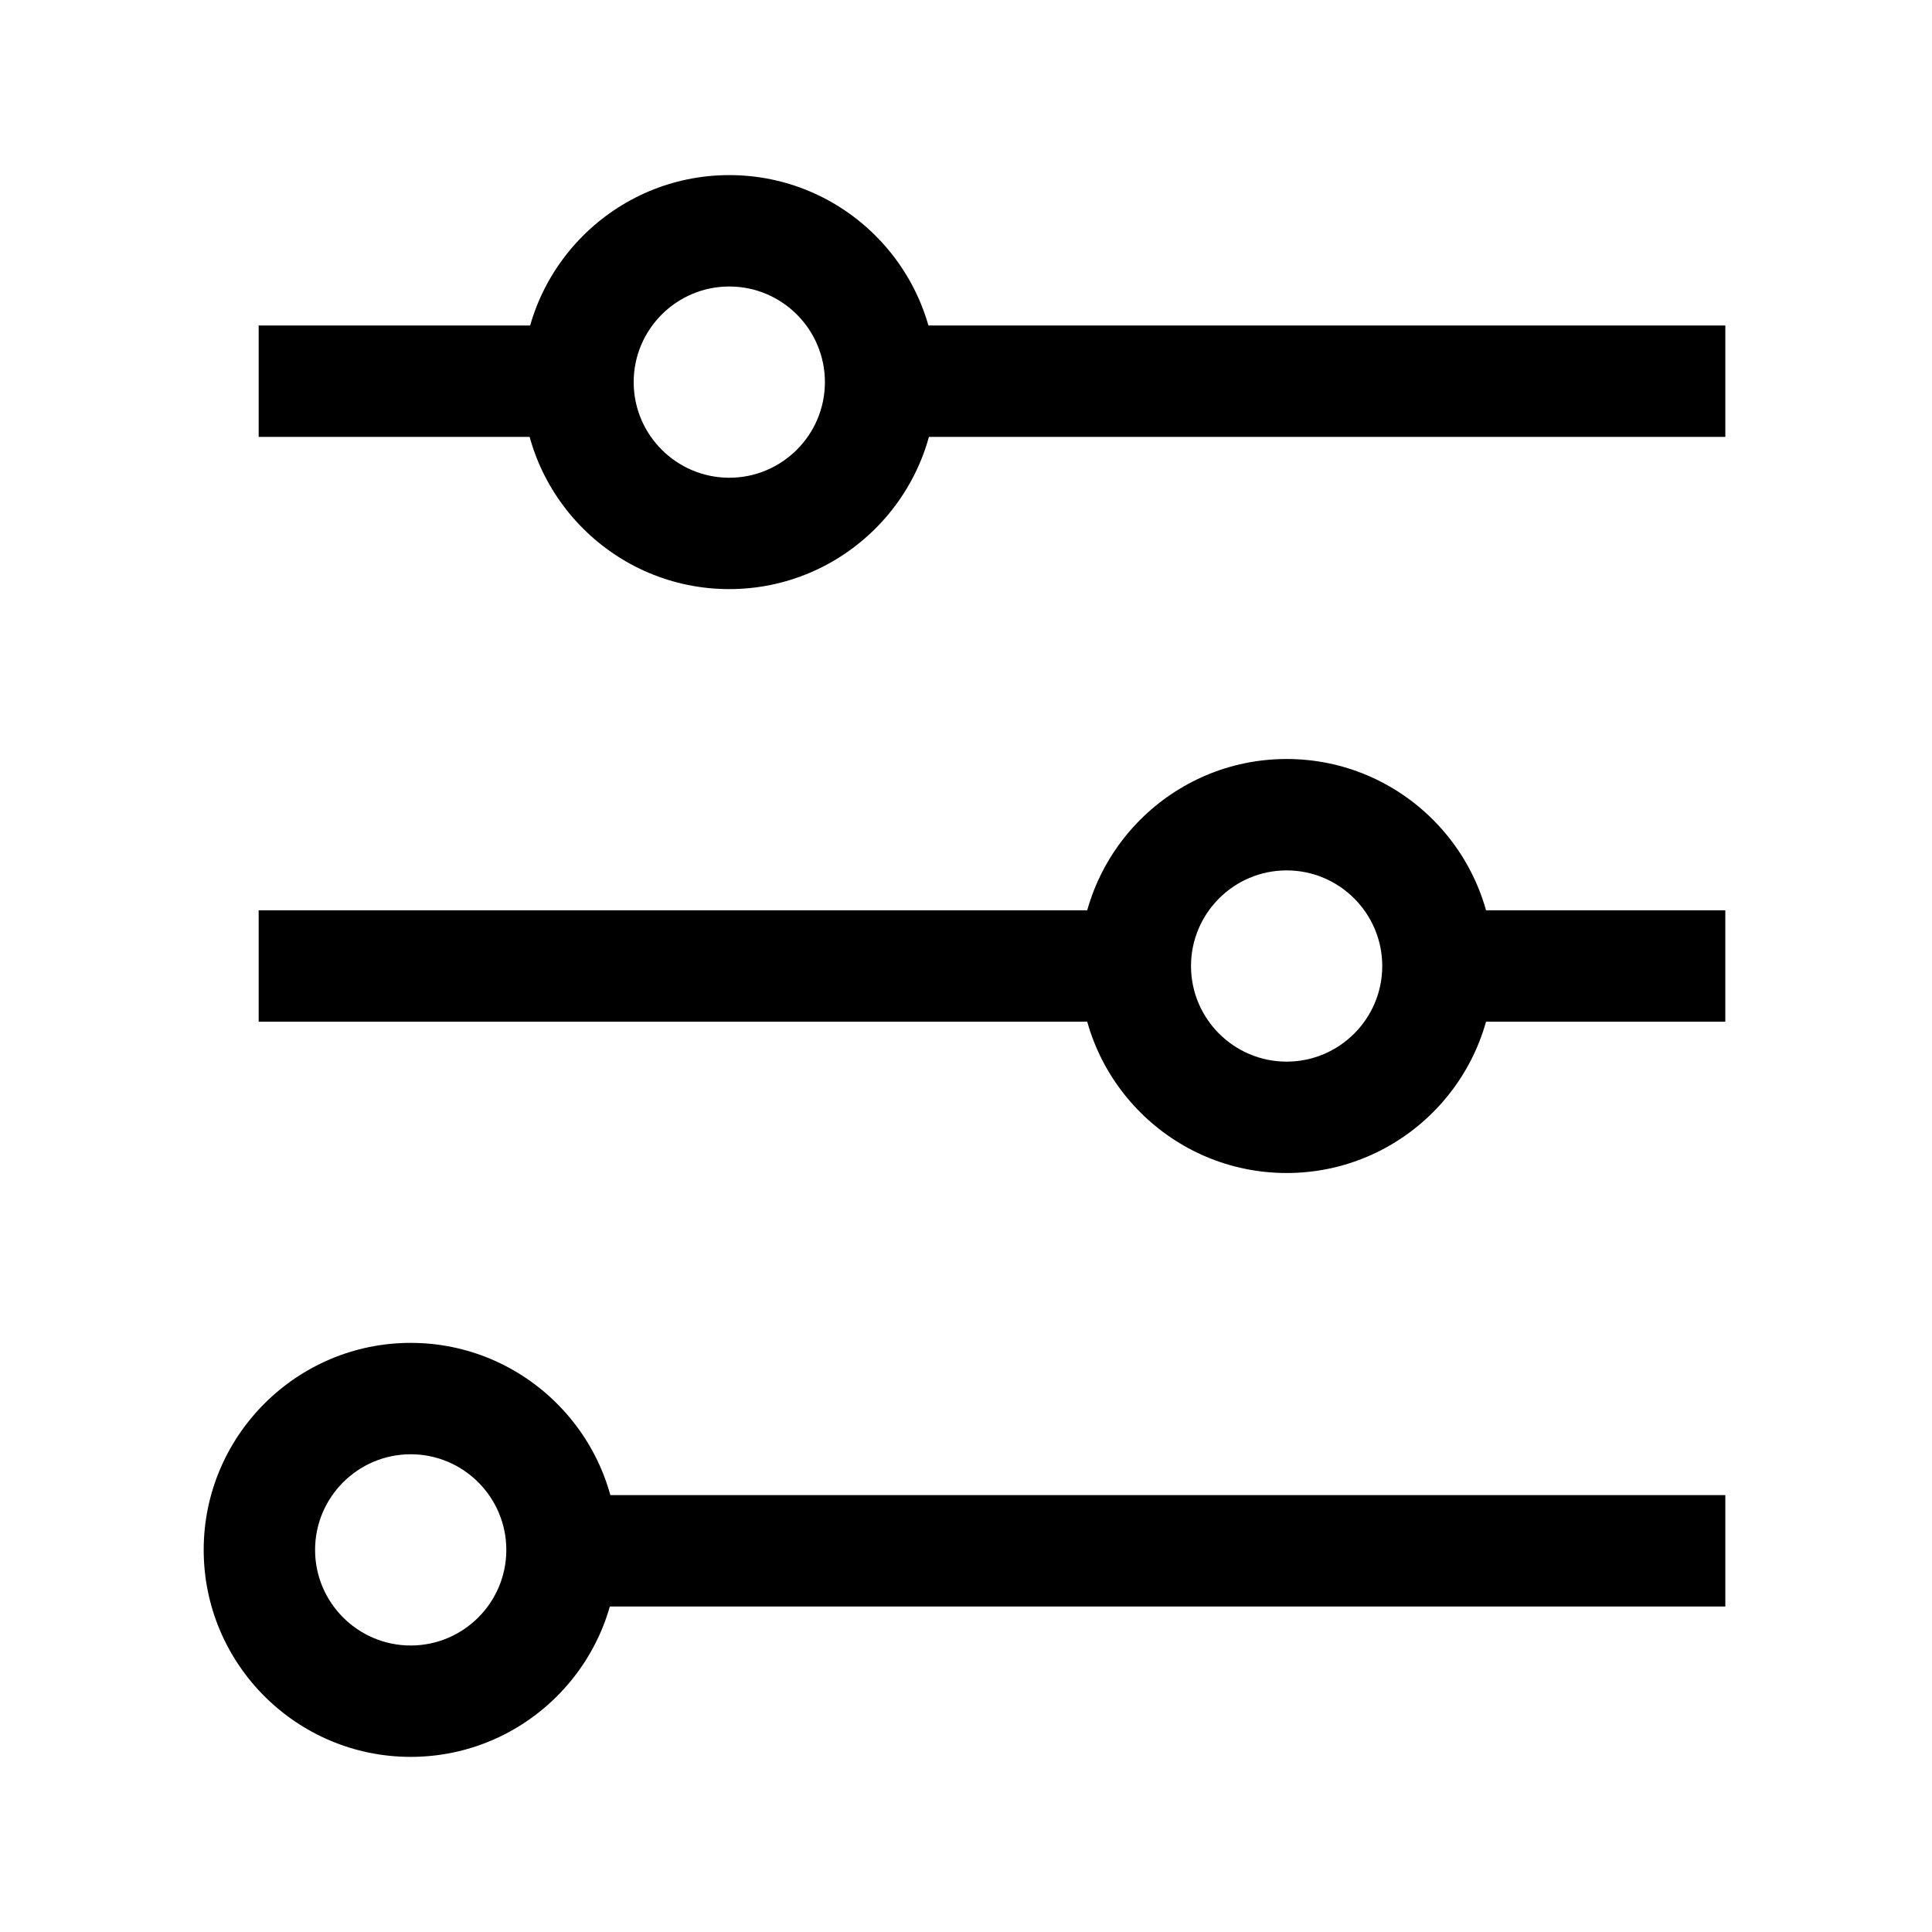
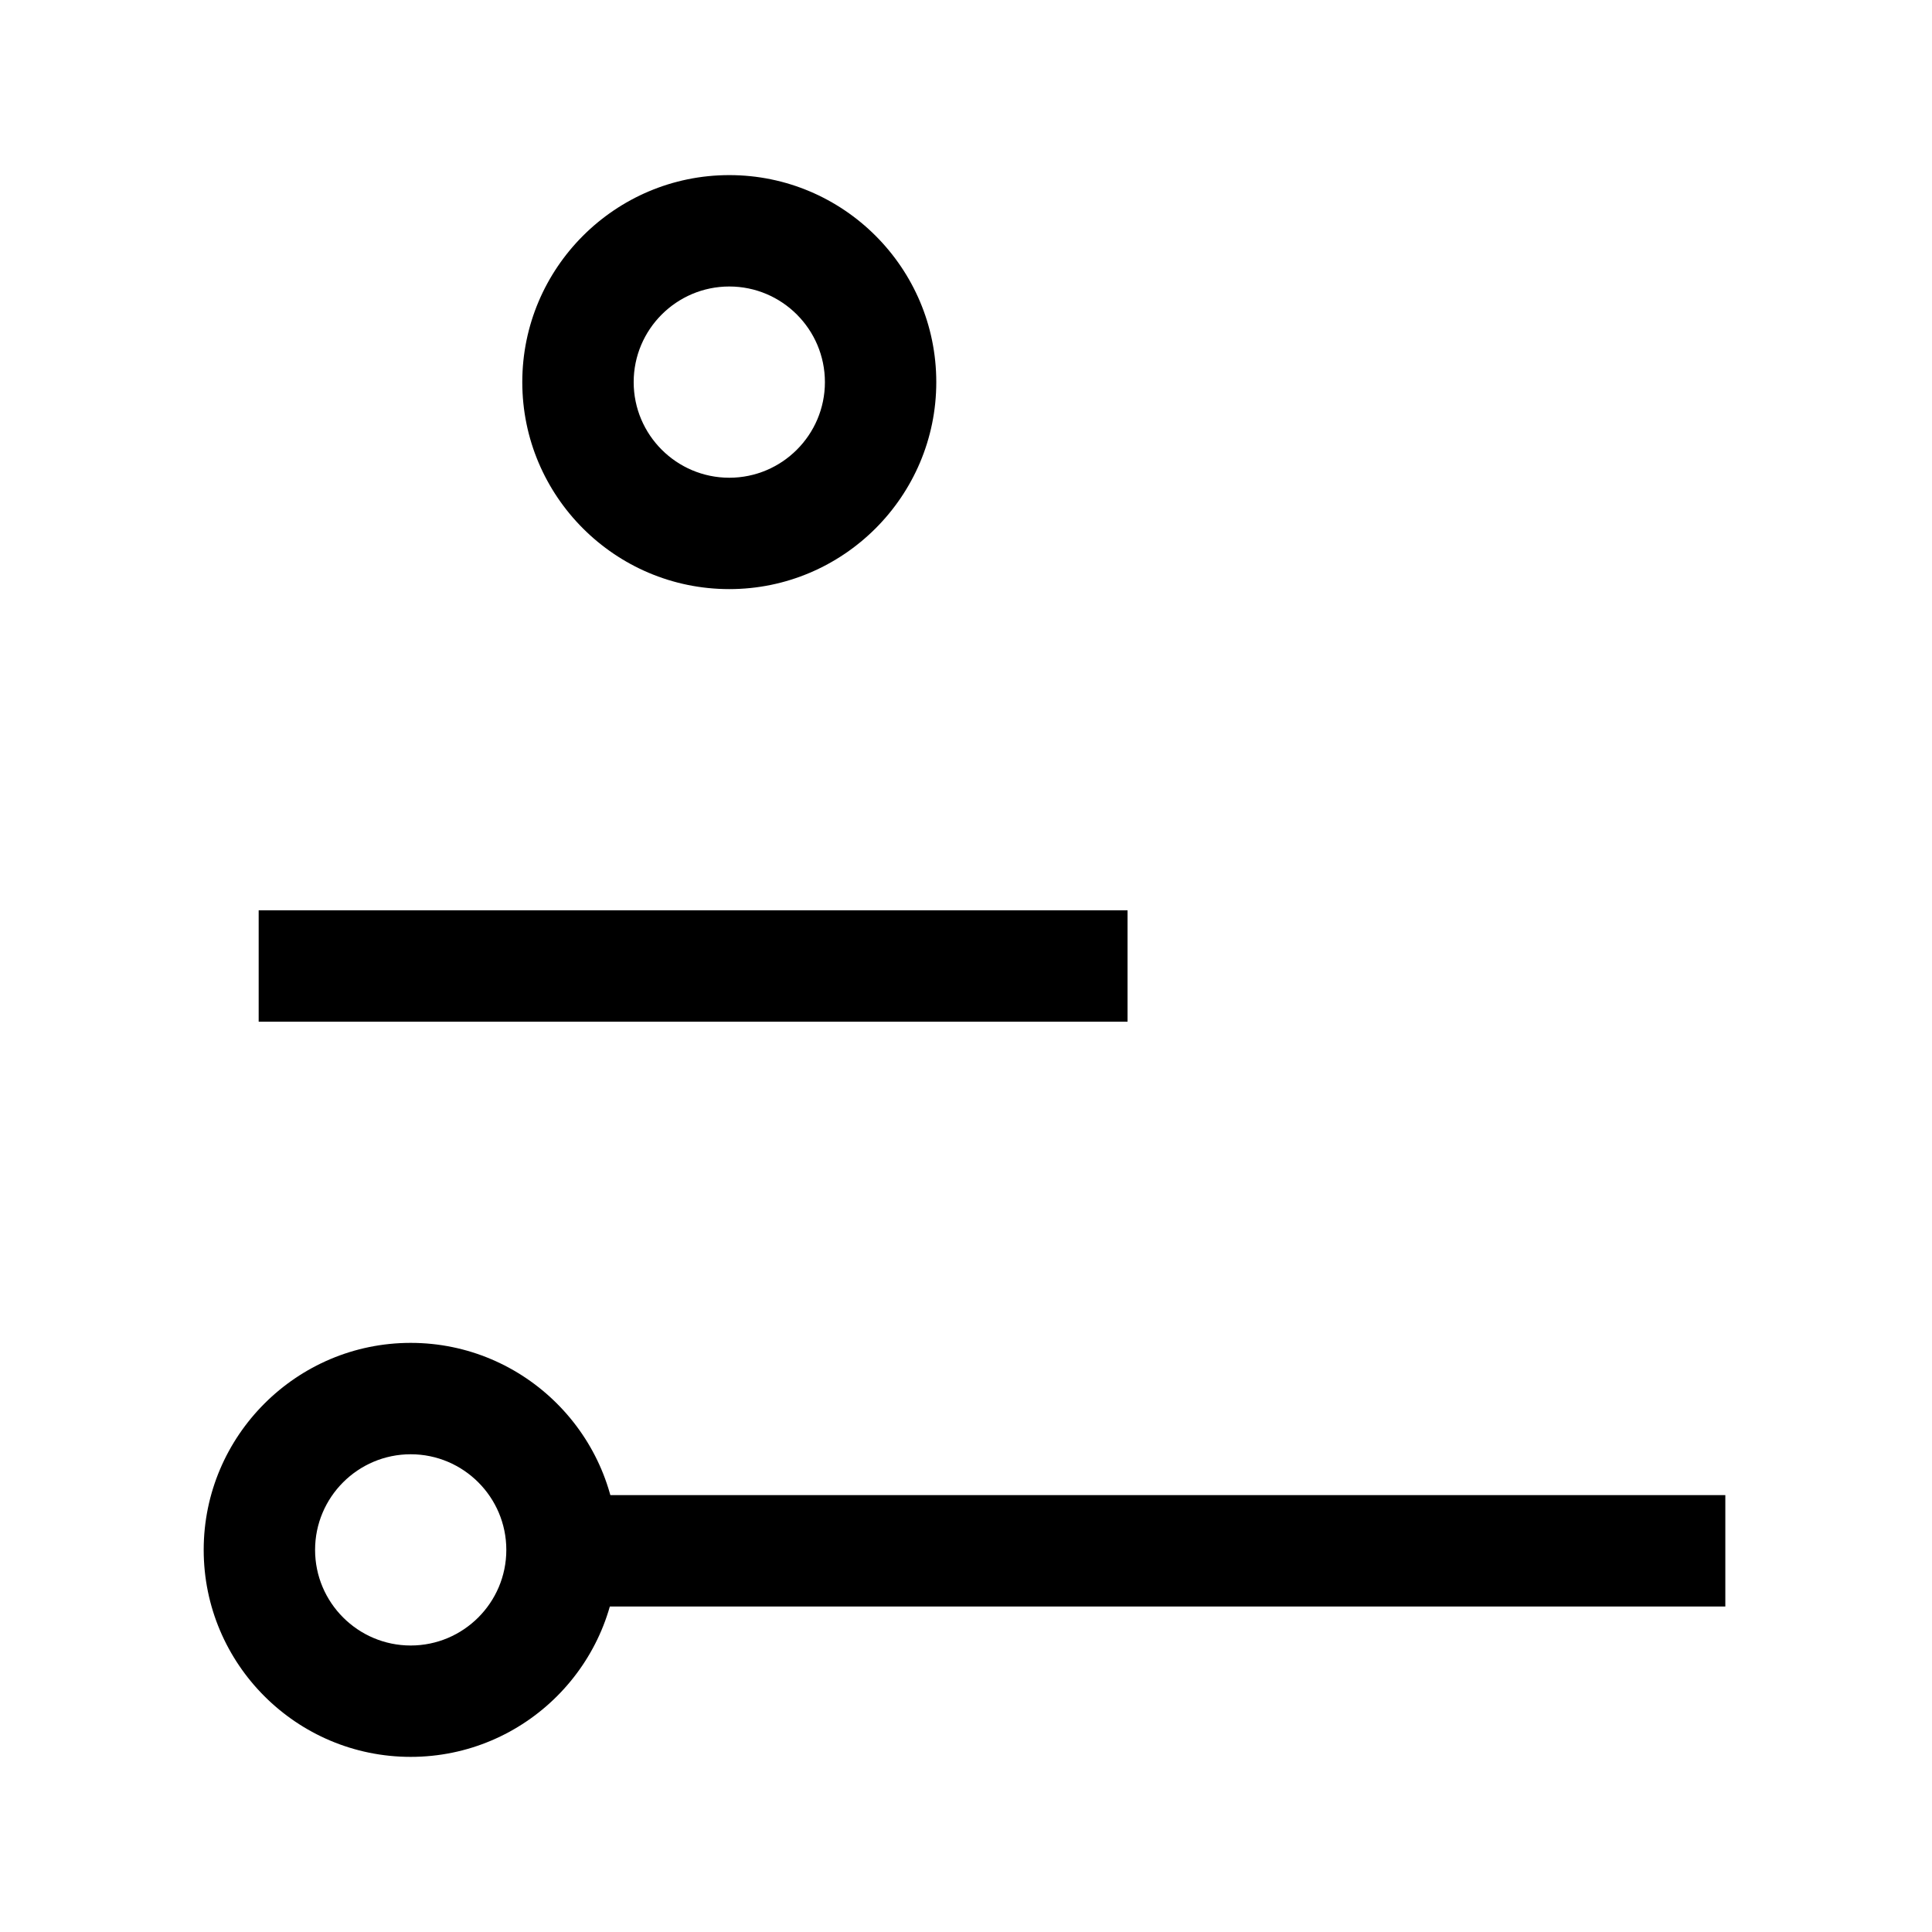
<svg xmlns="http://www.w3.org/2000/svg" fill="#000000" width="800px" height="800px" version="1.1" viewBox="144 144 512 512">
  <g>
    <path d="m294.22 540.22h307.01v29.52h-307.01z" />
    <path d="m252.84 609.59c-30.258 0-54.859-24.602-54.859-54.859 0.004-30.254 24.652-54.855 54.859-54.855 30.207 0 54.859 24.602 54.859 54.859s-24.602 54.855-54.859 54.855zm0-80.195c-13.973 0-25.34 11.367-25.34 25.34s11.367 25.34 25.34 25.34 25.34-11.367 25.34-25.34-11.367-25.34-25.34-25.34z" />
-     <path d="m526.93 385.24h74.293v29.52h-74.293z" />
    <path d="m212.55 385.24h230.26v29.52h-230.26z" />
-     <path d="m484.97 454.86c-30.258 0-54.859-24.602-54.859-54.859 0-30.258 24.602-54.859 54.859-54.859s54.859 24.602 54.859 54.859c-0.004 30.262-24.602 54.859-54.859 54.859zm0-80.195c-13.973 0-25.34 11.367-25.34 25.34s11.367 25.34 25.34 25.34 25.34-11.367 25.34-25.34c-0.004-13.973-11.367-25.34-25.34-25.34z" />
-     <path d="m379.34 230.26h221.89v29.52h-221.89z" />
-     <path d="m212.55 230.26h82.656v29.52h-82.656z" />
    <path d="m337.27 300.12c-30.258 0-54.859-24.598-54.859-54.855s24.602-54.859 54.859-54.859c30.258 0 54.855 24.602 54.855 54.859s-24.648 54.855-54.855 54.855zm0-80.195c-13.973 0-25.34 11.367-25.34 25.34s11.367 25.34 25.34 25.34c13.973 0 25.34-11.367 25.34-25.34-0.004-13.973-11.367-25.34-25.34-25.34z" />
  </g>
</svg>